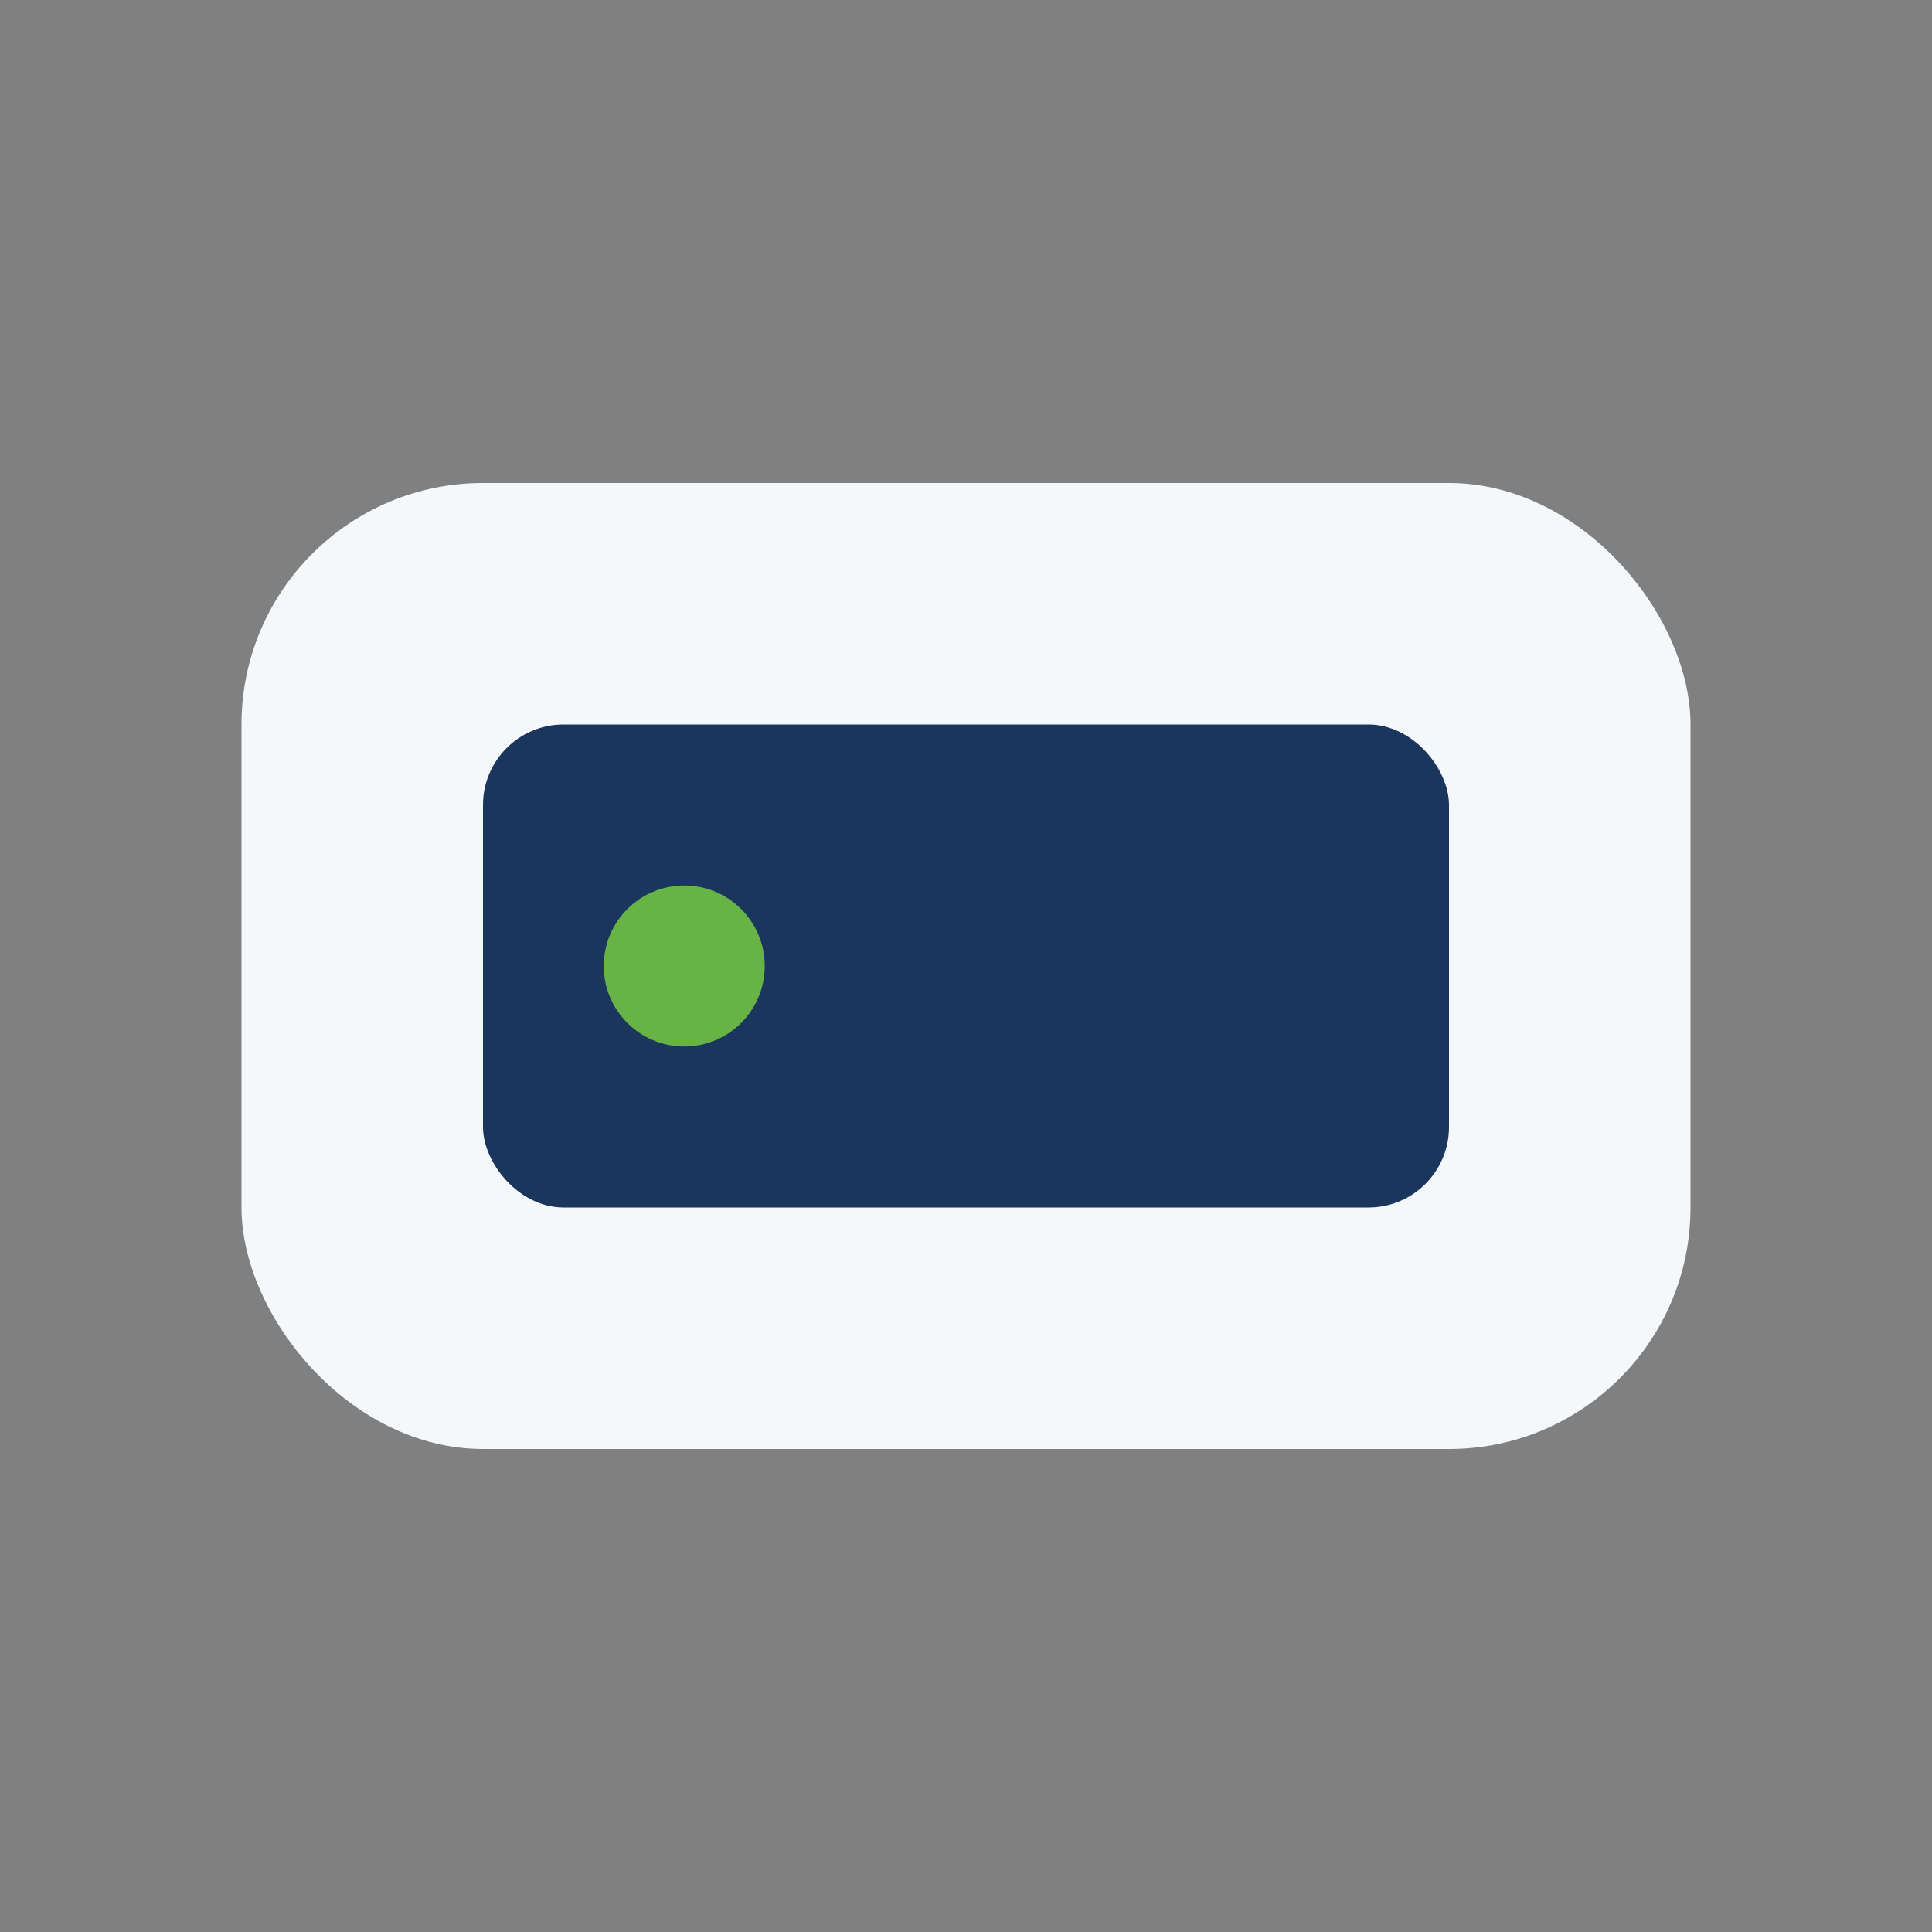
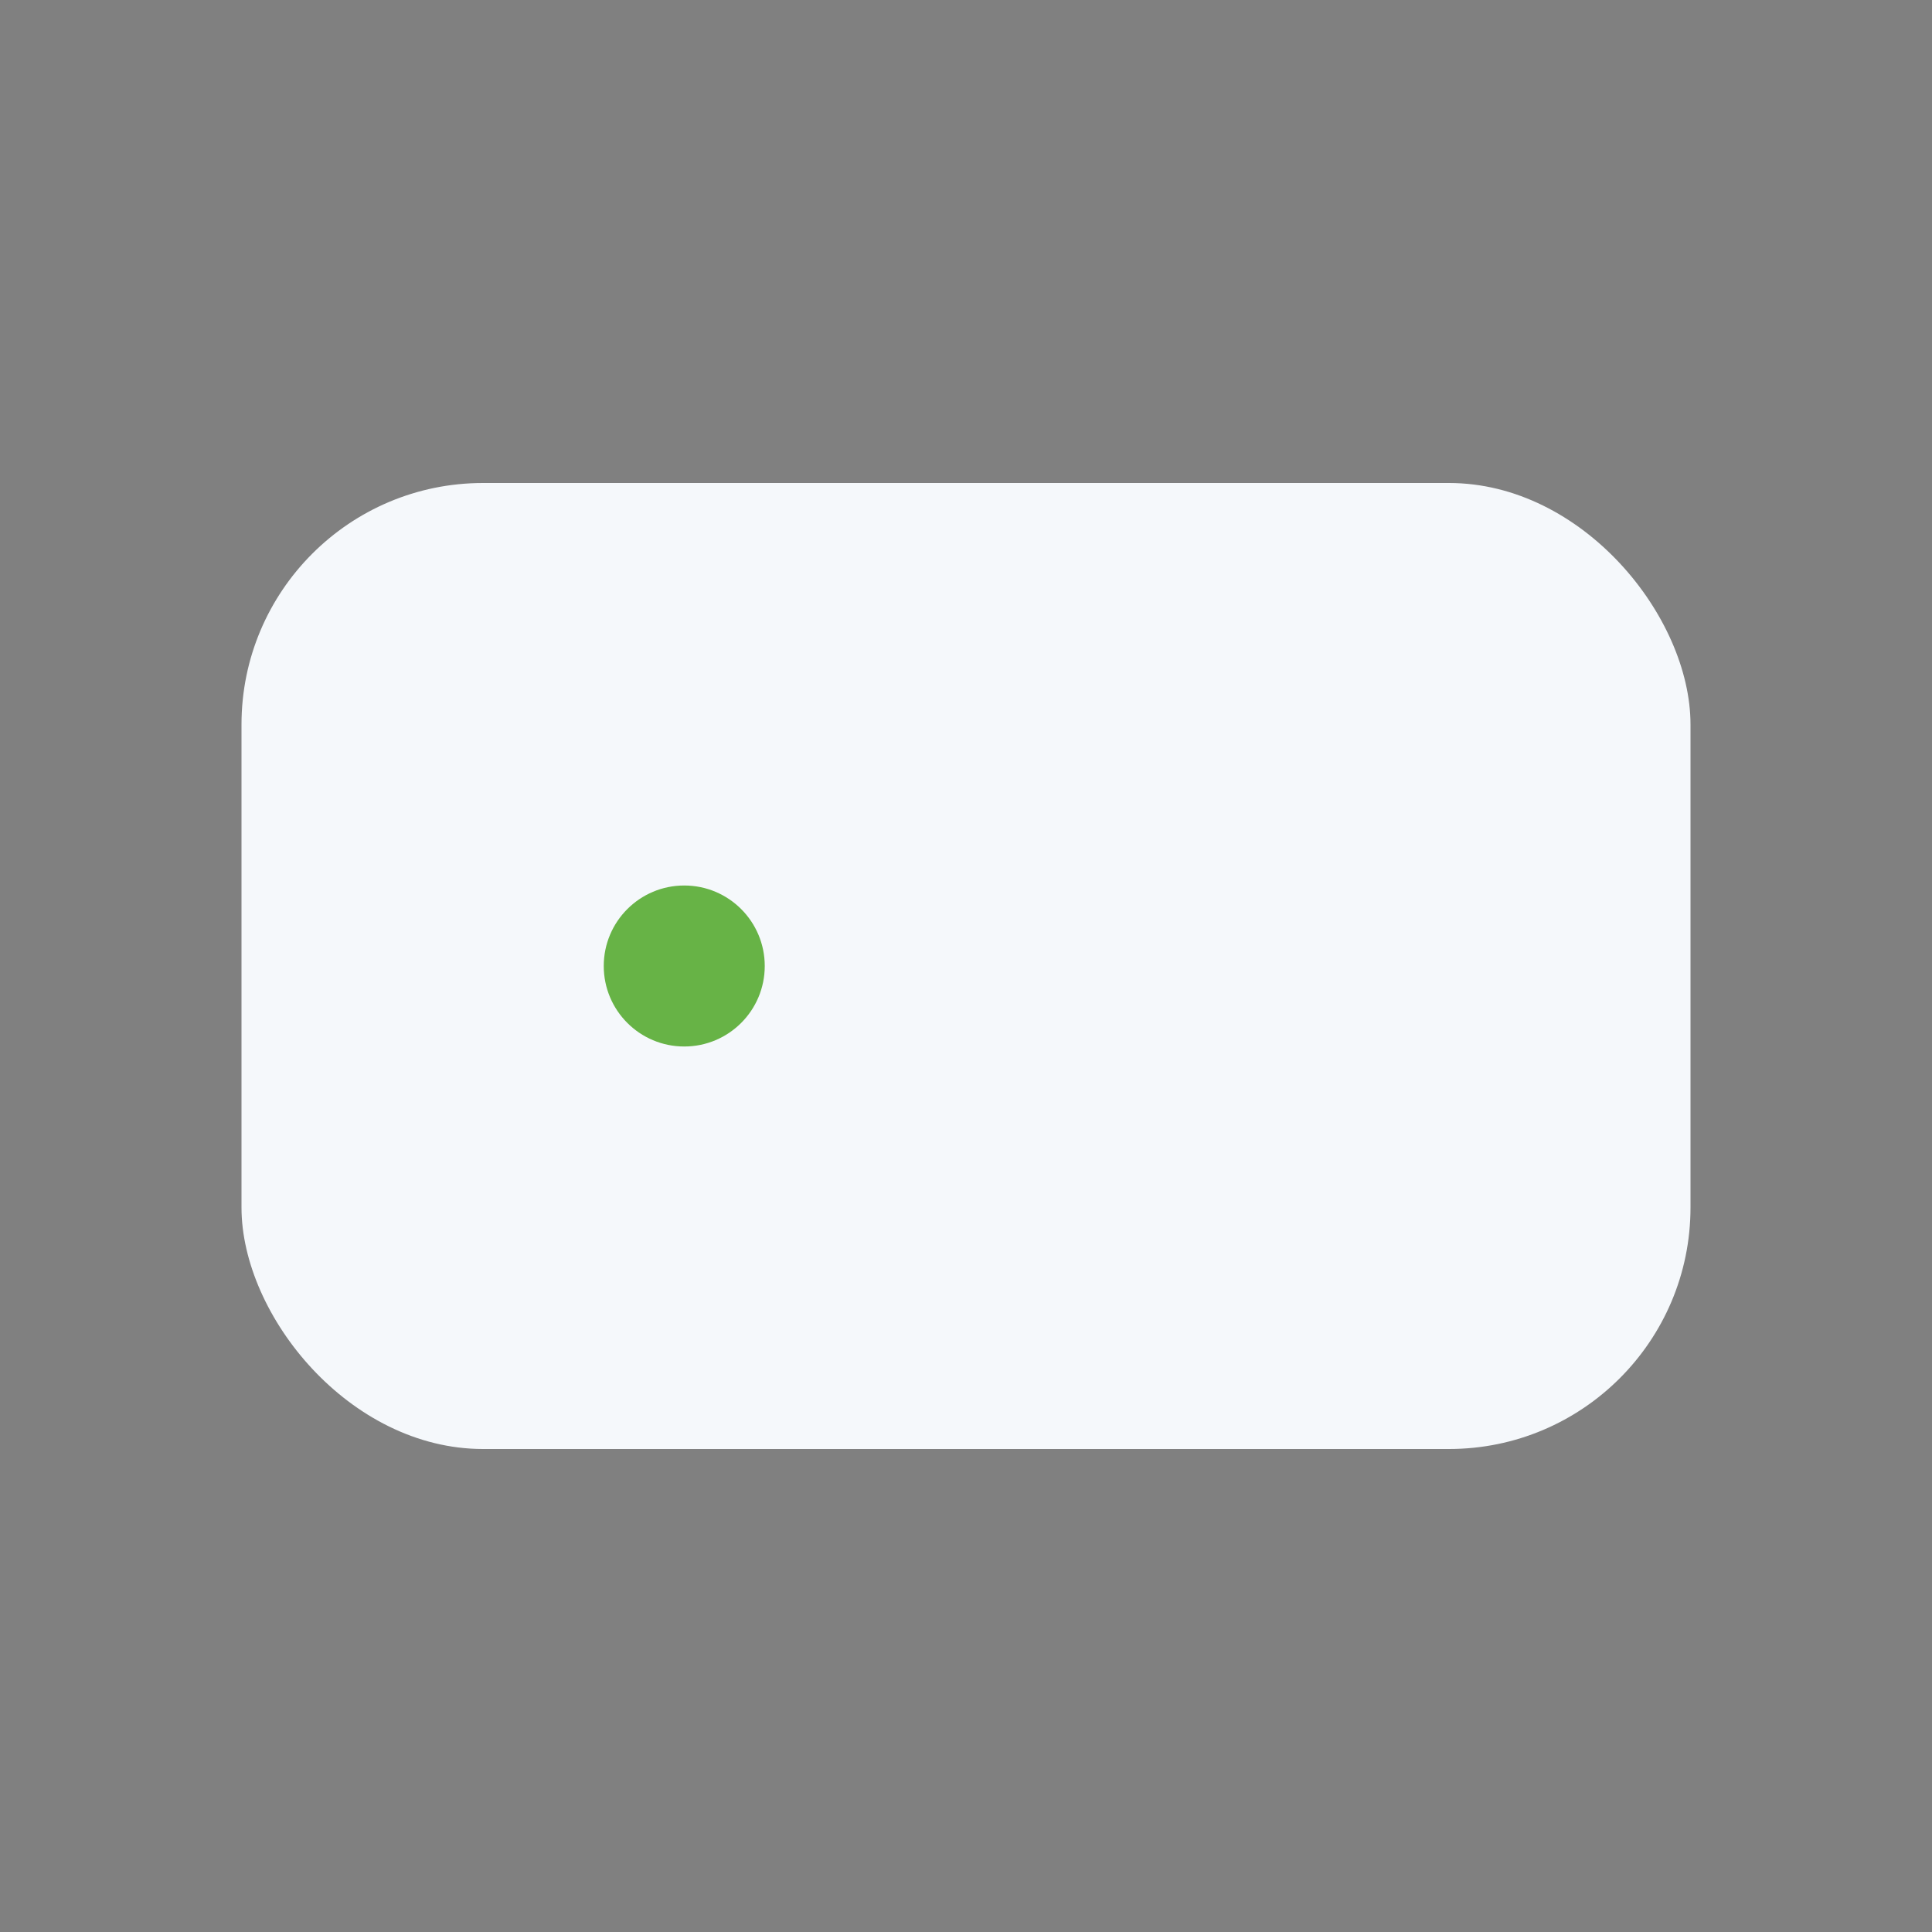
<svg xmlns="http://www.w3.org/2000/svg" viewBox="0 0 24 24" width="24" height="24">
  <rect x="0" y="0" width="24" height="24" fill="#808080" stroke="none" />
  <rect x="3" y="6" width="18" height="12" rx="3" fill="#F5F8FB" />
-   <rect x="6" y="9" width="12" height="6" rx="1" fill="#1B365D" />
  <circle cx="8.5" cy="12" r="1" fill="#67B346" />
</svg>